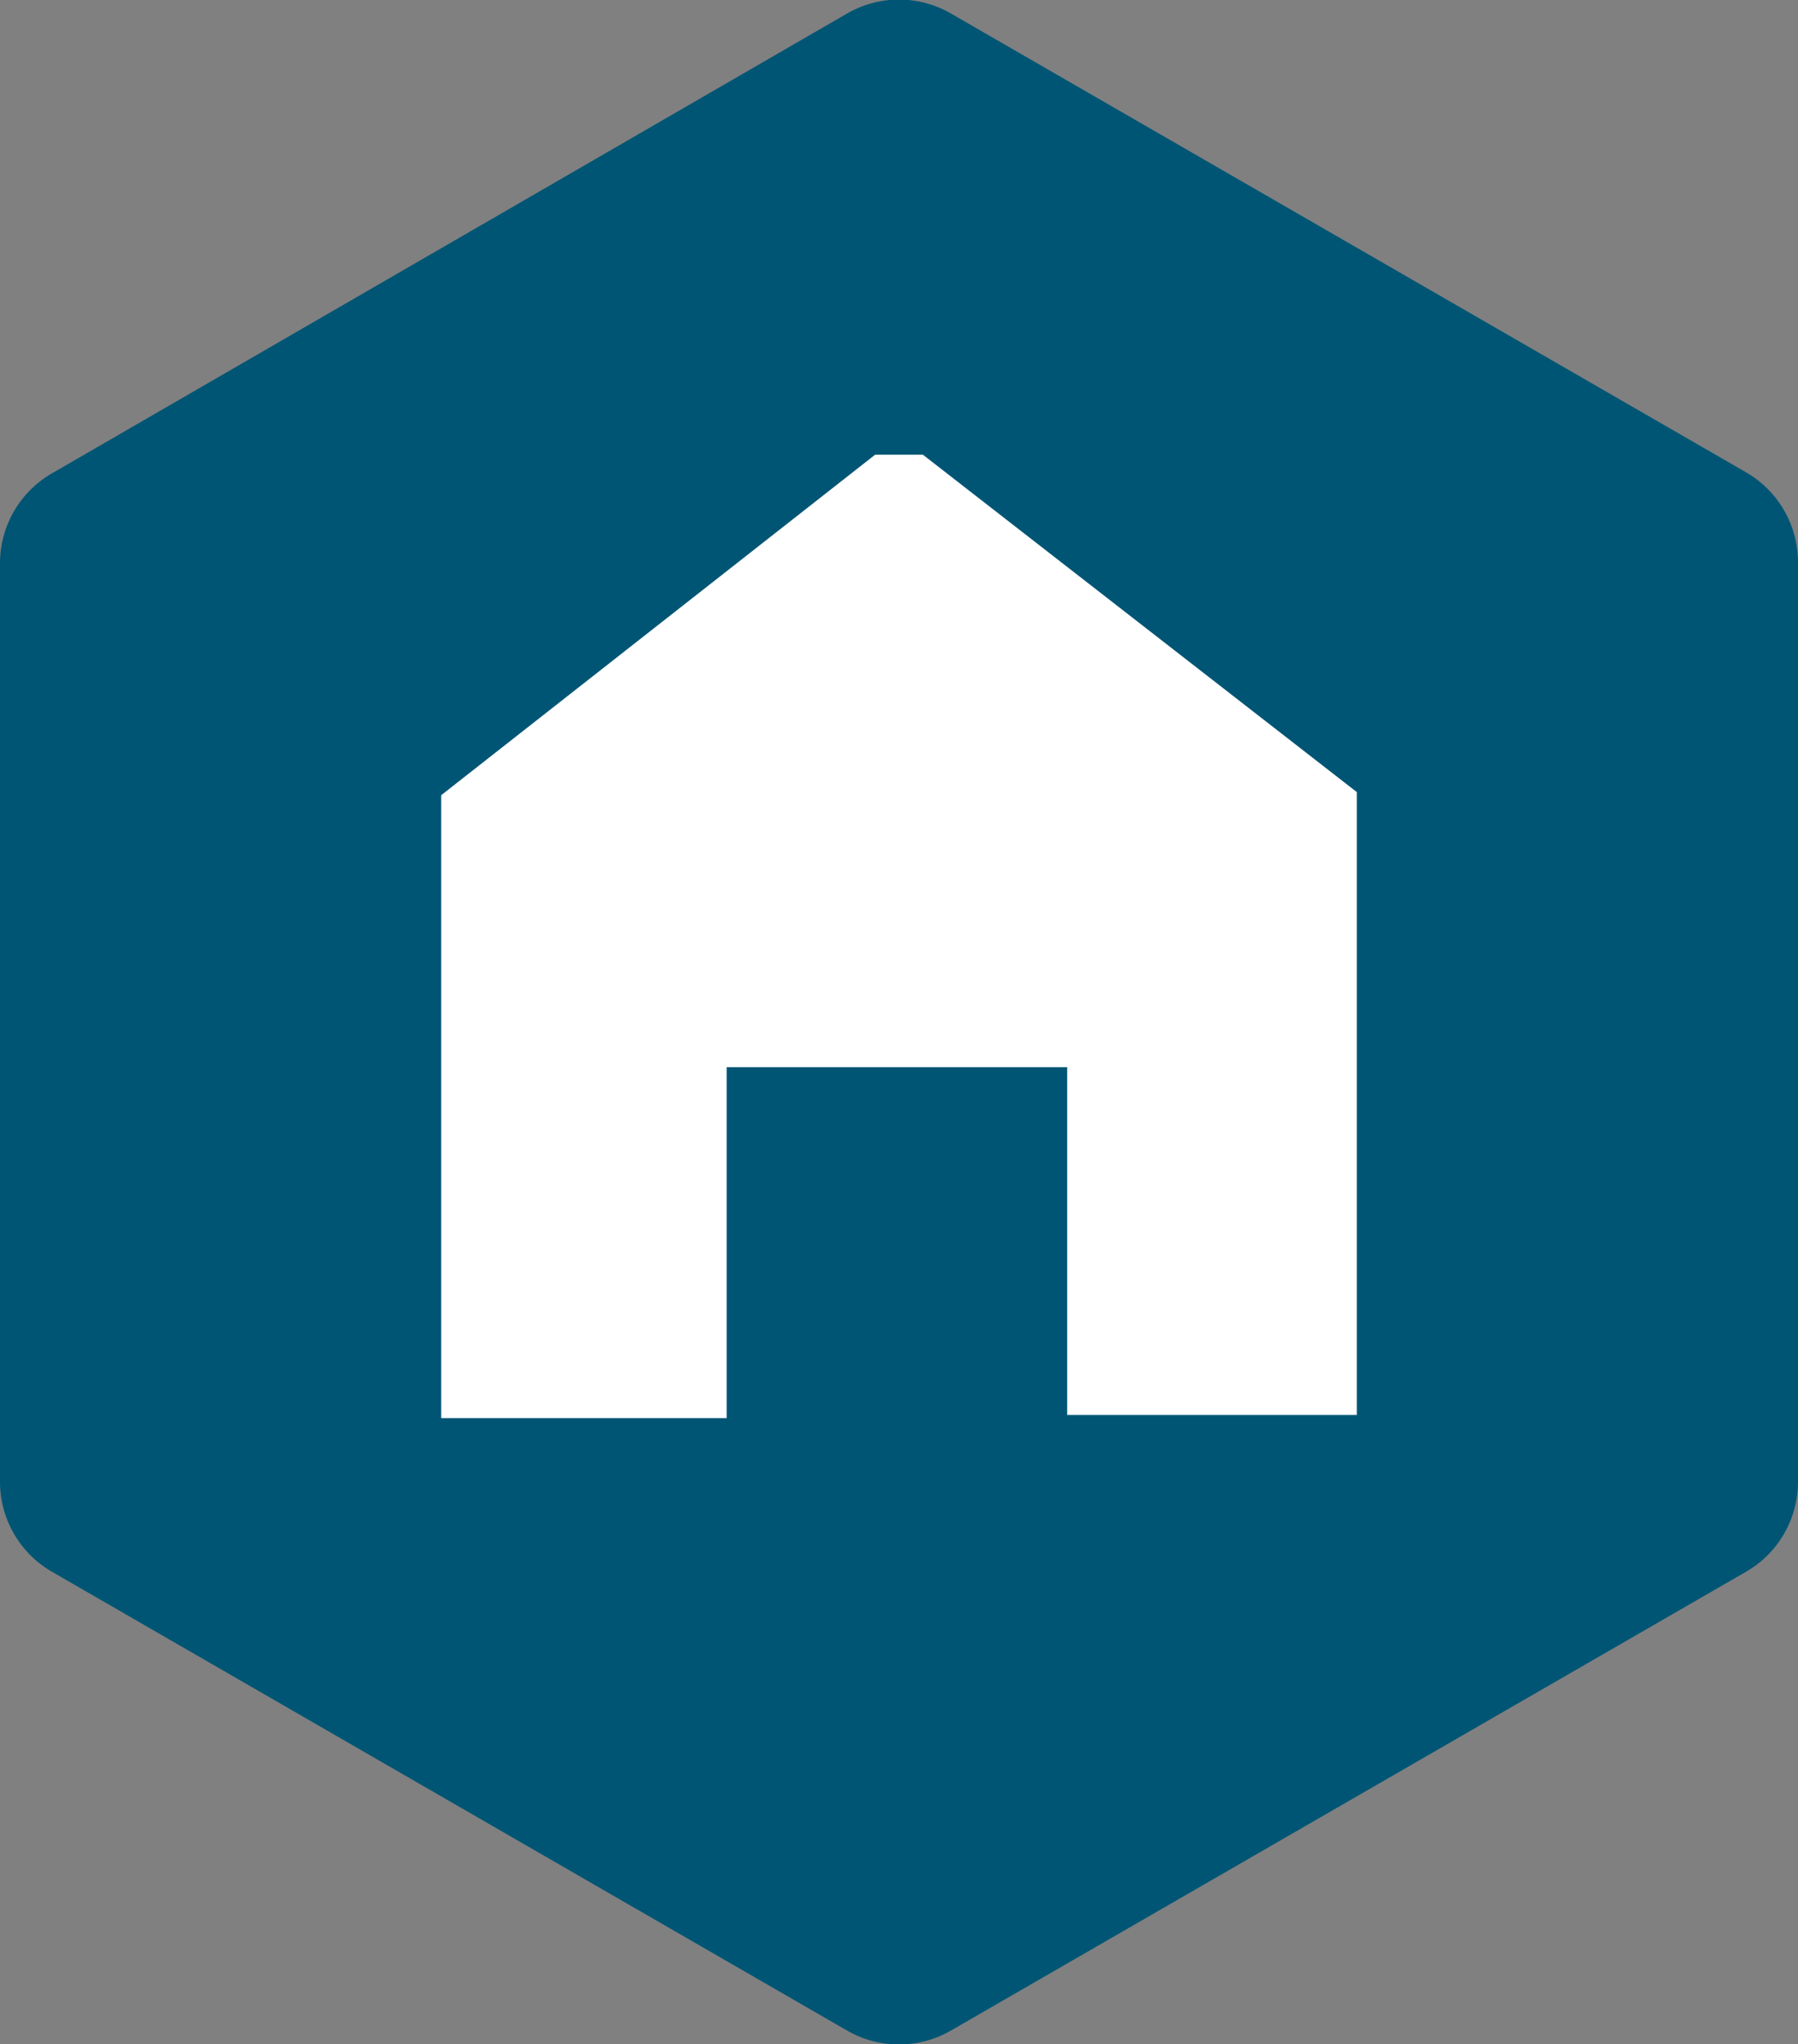
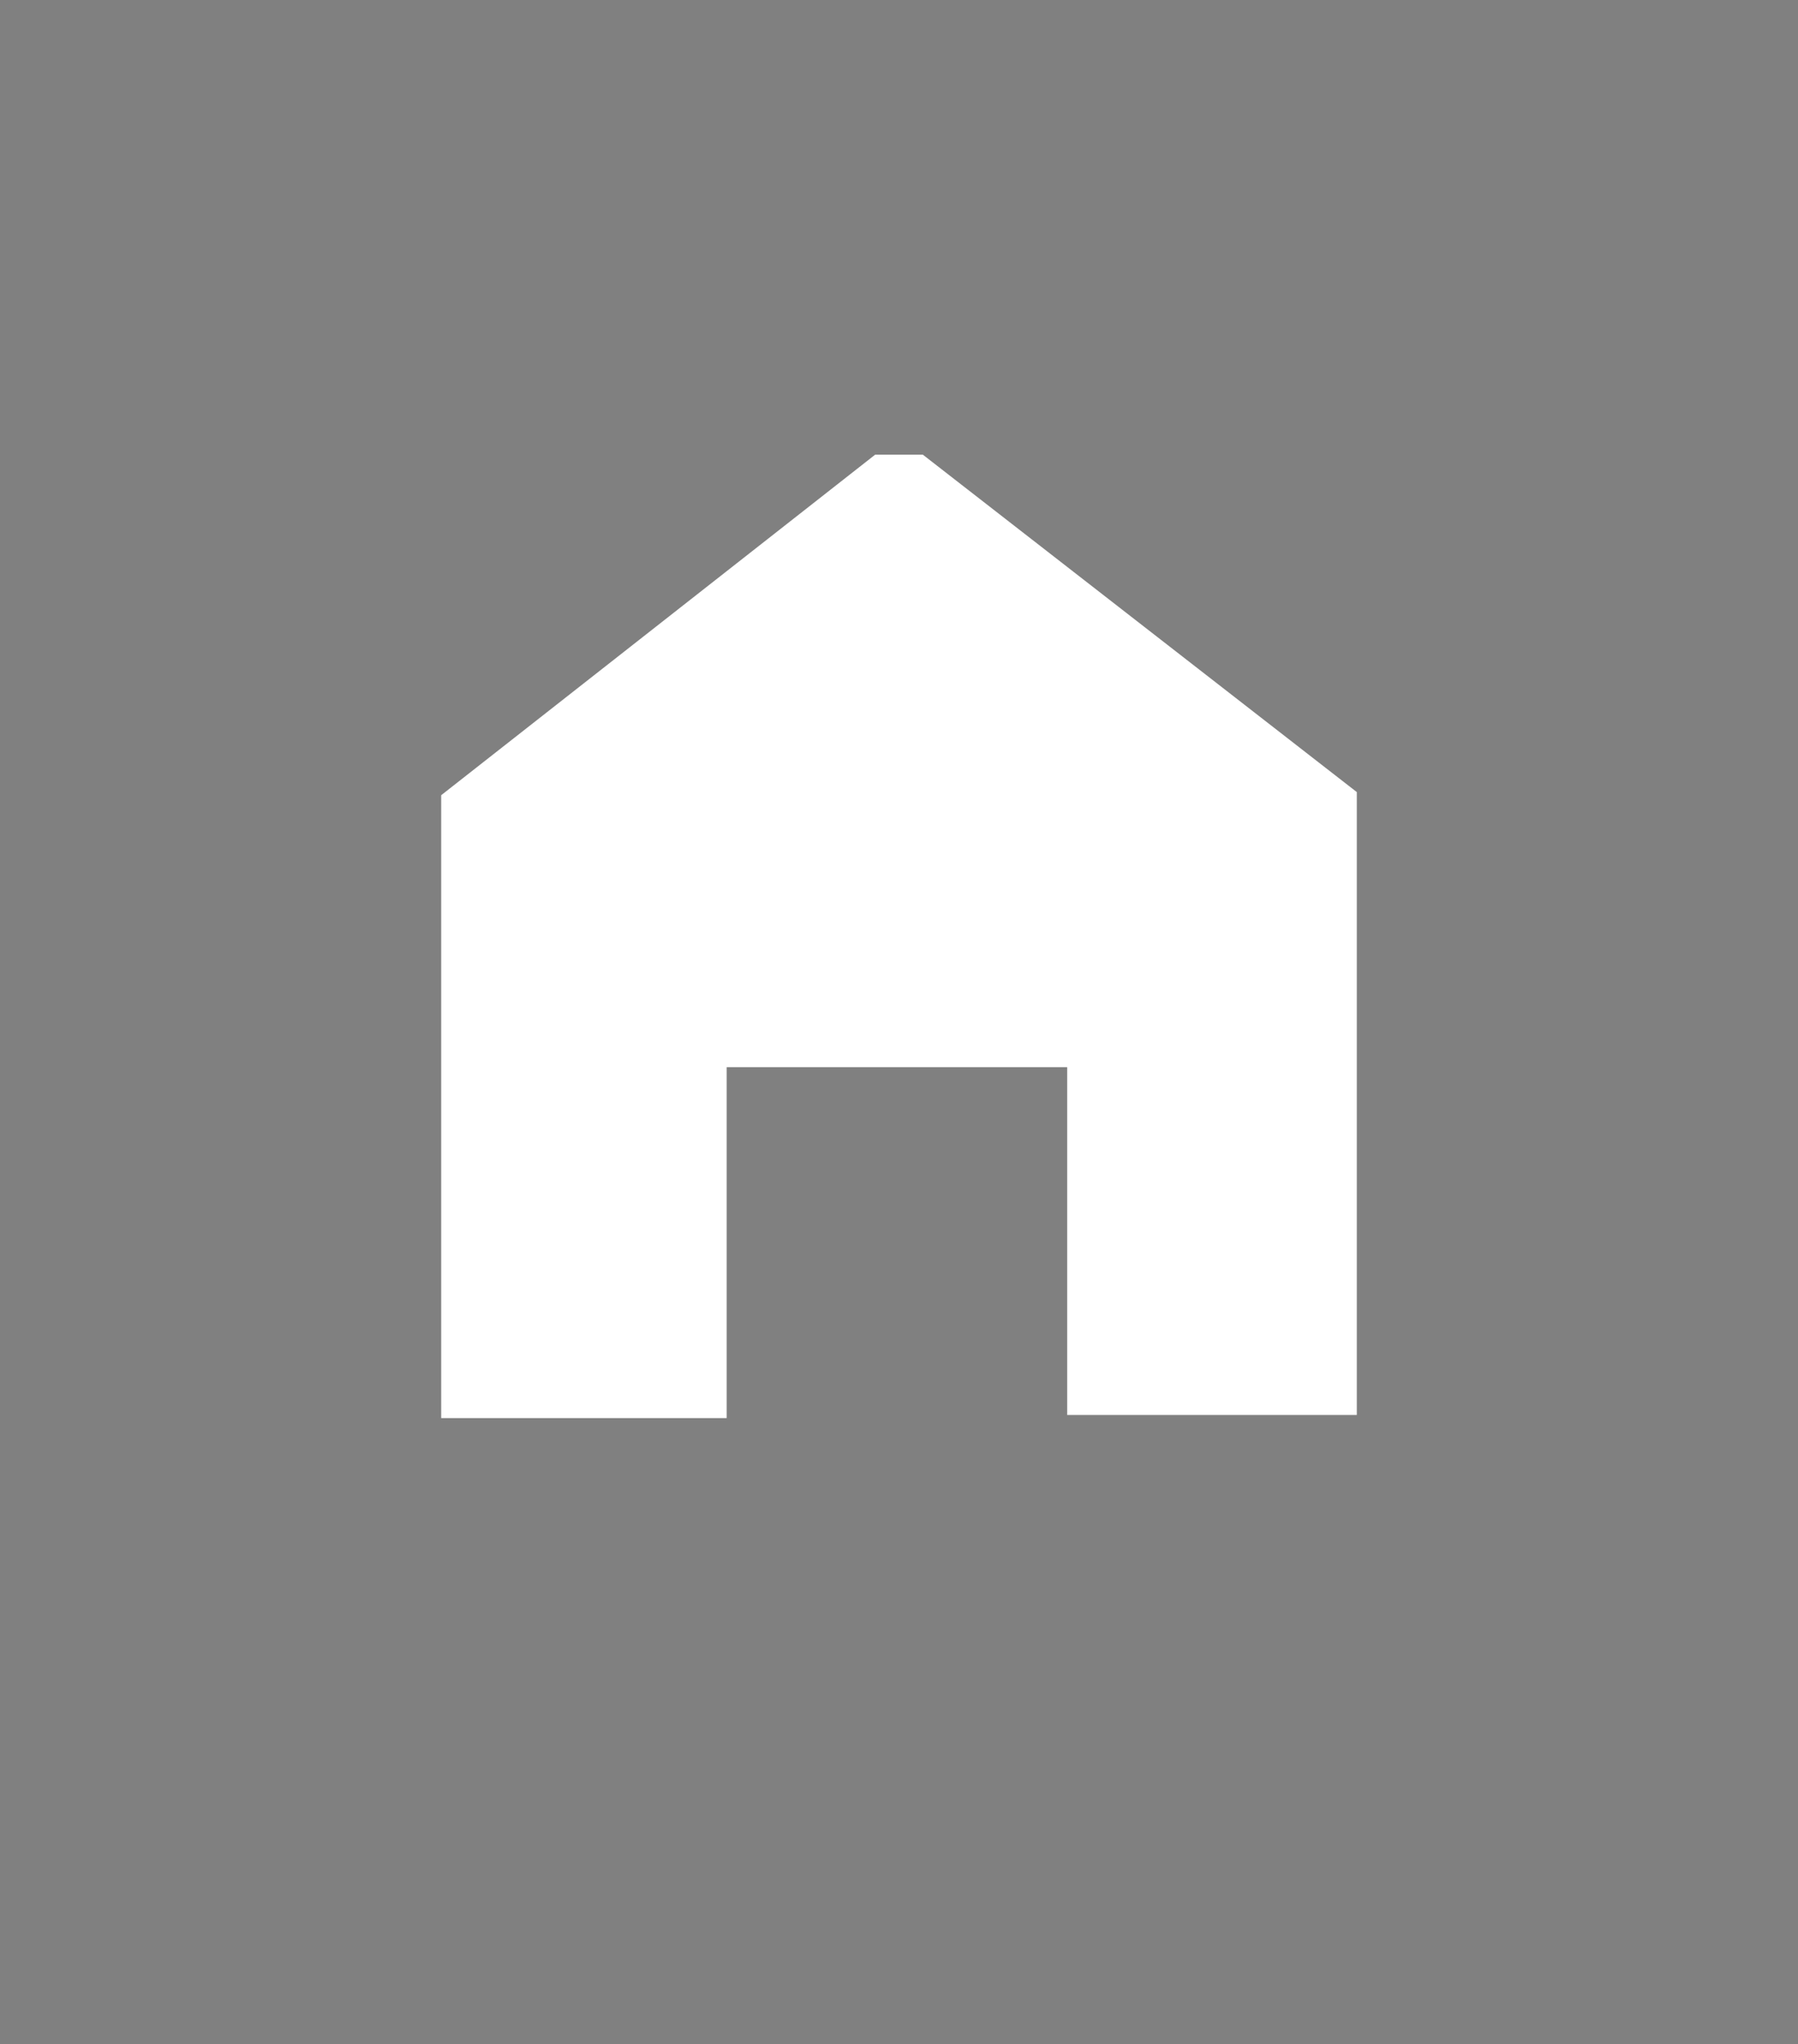
<svg xmlns="http://www.w3.org/2000/svg" viewBox="0 0 17.32 19.69">
  <rect x="0" y="0" width="17.32" height="19.69" fill="#808080" stroke="none" />
  <defs>
    <style>.cls-1{fill:#005574;}.cls-2{fill:#fff;}</style>
  </defs>
  <title>Asset 2</title>
  <g id="Layer_2" data-name="Layer 2">
    <g id="Layer_1-2" data-name="Layer 1">
-       <path class="cls-1" d="M0,5.42v8.85a1,1,0,0,0,.5.87l7.66,4.42a1,1,0,0,0,1,0l7.66-4.42a1,1,0,0,0,.5-.87V5.42a1,1,0,0,0-.5-.87L9.16.13a1,1,0,0,0-1,0L.5,4.56A1,1,0,0,0,0,5.42Z" />
      <g id="Layer_2-2" data-name="Layer 2">
        <g id="Layer_1-2-2" data-name="Layer 1-2">
          <path class="cls-2" d="M13.07,7.63v6H10.28V10.28H7v3.38H4.25v-6L8.43,4.38h.46Z" />
        </g>
      </g>
    </g>
  </g>
</svg>